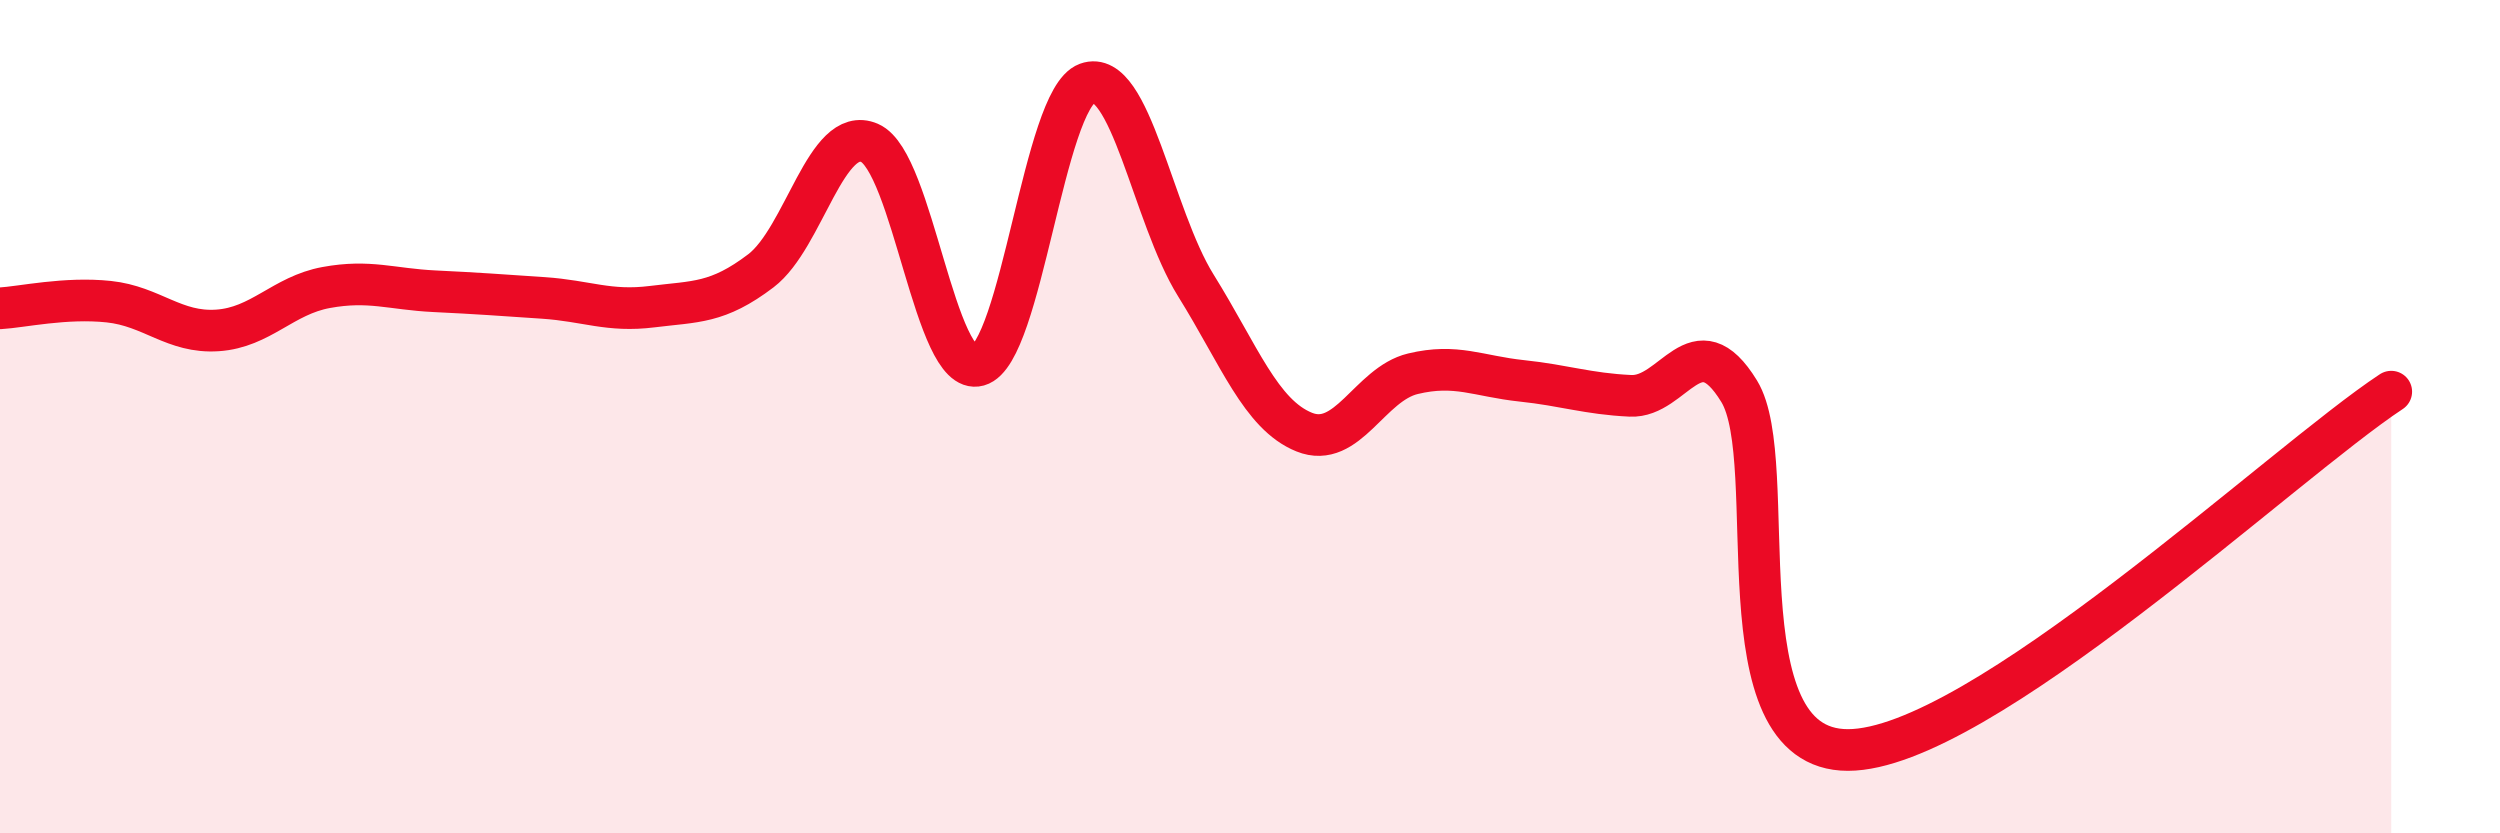
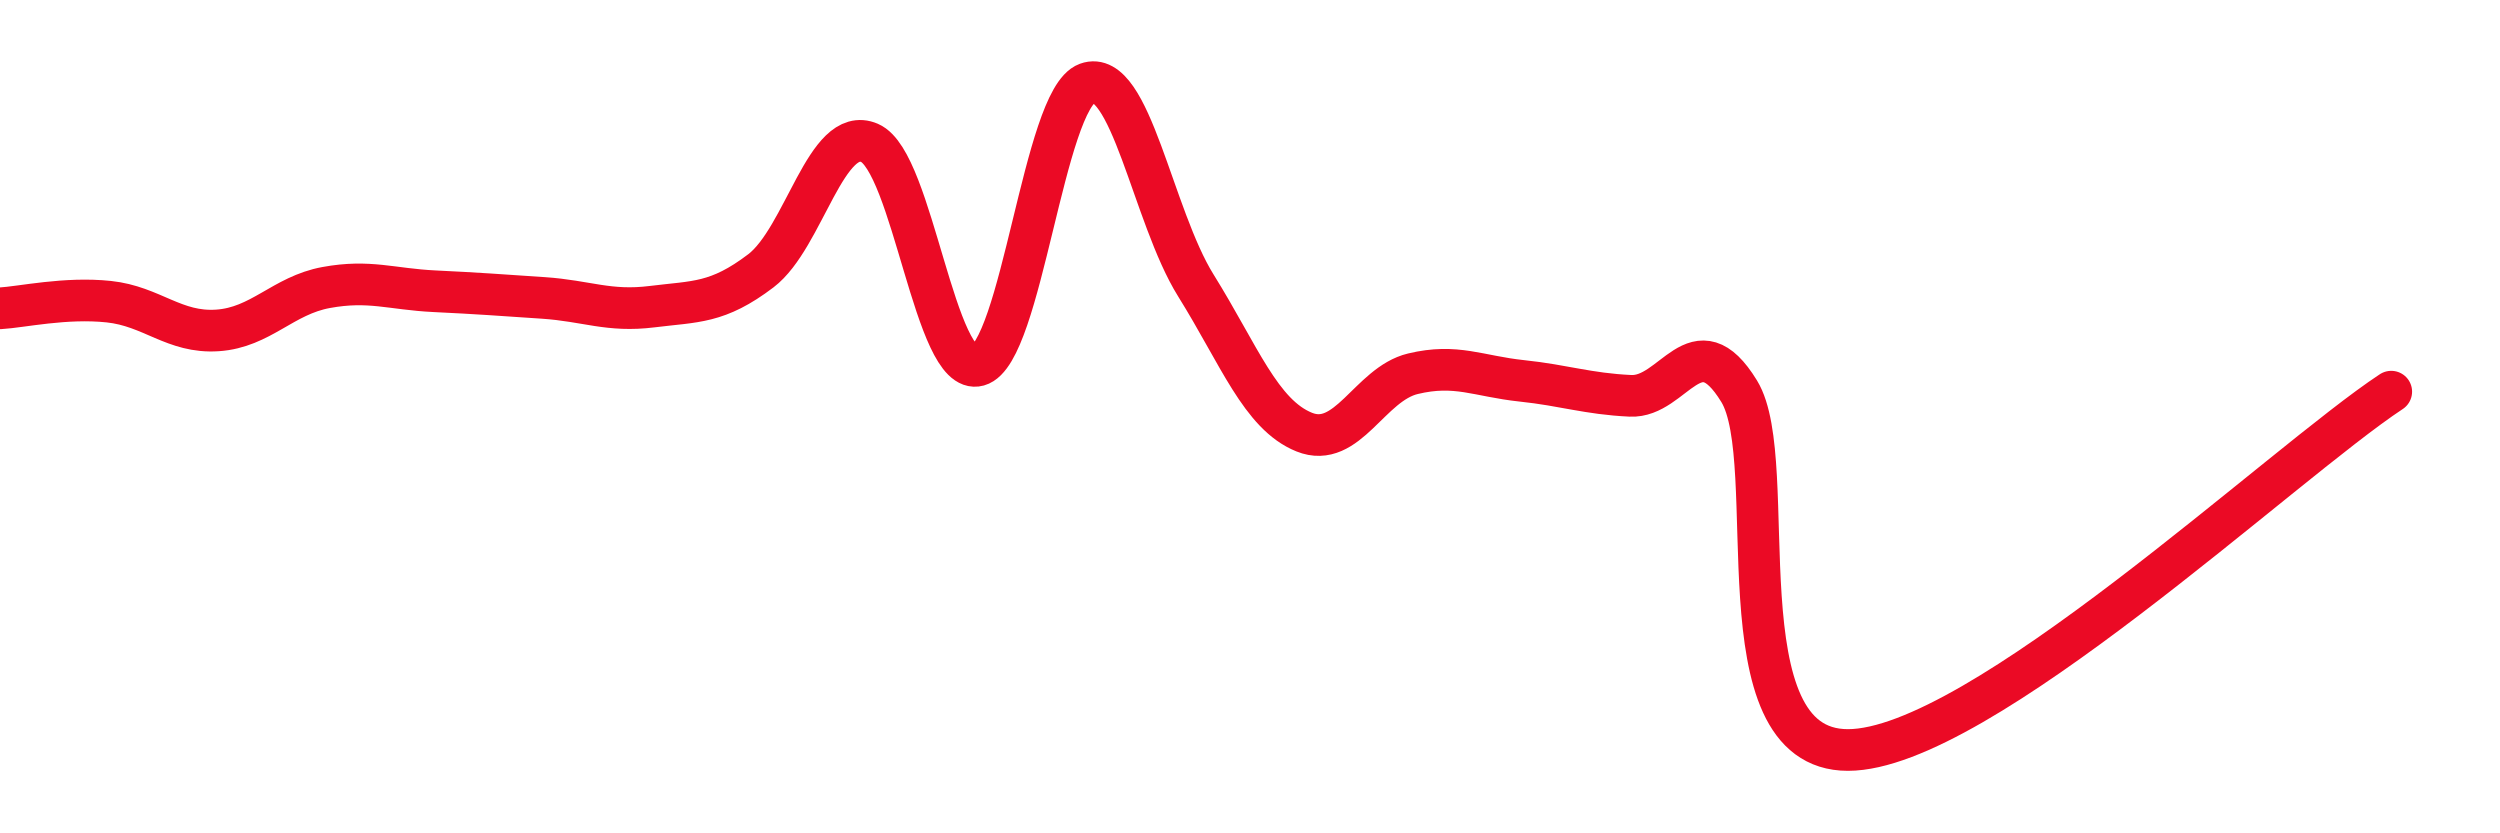
<svg xmlns="http://www.w3.org/2000/svg" width="60" height="20" viewBox="0 0 60 20">
-   <path d="M 0,7.4 C 0.52,7.37 1.57,7.13 2.61,7.24 C 3.65,7.35 4.18,8 5.22,7.93 C 6.26,7.86 6.79,7.09 7.83,6.9 C 8.87,6.71 9.39,6.94 10.43,6.99 C 11.47,7.04 12,7.08 13.04,7.15 C 14.08,7.22 14.61,7.49 15.65,7.36 C 16.69,7.23 17.22,7.29 18.26,6.5 C 19.3,5.71 19.83,2.98 20.87,3.43 C 21.91,3.88 22.44,9.06 23.48,8.77 C 24.52,8.48 25.05,2.38 26.09,2 C 27.13,1.62 27.66,5.18 28.7,6.85 C 29.74,8.52 30.26,9.95 31.3,10.37 C 32.34,10.79 32.87,9.22 33.91,8.97 C 34.95,8.72 35.48,9.03 36.52,9.14 C 37.56,9.25 38.09,9.45 39.13,9.5 C 40.17,9.55 40.7,7.69 41.74,9.39 C 42.78,11.09 41.22,18 44.35,18 C 47.48,18 54.78,11.12 57.39,9.4L57.39 20L0 20Z" fill="#EB0A25" opacity="0.1" stroke-linecap="round" stroke-linejoin="round" />
  <path d="M 0,7.4 C 0.52,7.37 1.57,7.13 2.61,7.24 C 3.65,7.35 4.18,8 5.22,7.93 C 6.26,7.86 6.79,7.09 7.83,6.9 C 8.87,6.71 9.39,6.94 10.43,6.99 C 11.47,7.04 12,7.08 13.04,7.15 C 14.08,7.22 14.61,7.49 15.65,7.36 C 16.69,7.23 17.22,7.29 18.26,6.5 C 19.3,5.71 19.83,2.98 20.87,3.43 C 21.91,3.88 22.44,9.06 23.48,8.77 C 24.52,8.48 25.05,2.38 26.09,2 C 27.13,1.62 27.66,5.18 28.7,6.85 C 29.74,8.52 30.26,9.95 31.3,10.37 C 32.34,10.79 32.87,9.22 33.91,8.97 C 34.95,8.72 35.48,9.03 36.52,9.14 C 37.56,9.25 38.09,9.45 39.13,9.5 C 40.17,9.55 40.7,7.69 41.74,9.39 C 42.78,11.09 41.22,18 44.35,18 C 47.48,18 54.78,11.12 57.39,9.4" stroke="#EB0A25" stroke-width="1" fill="none" stroke-linecap="round" stroke-linejoin="round" />
</svg>